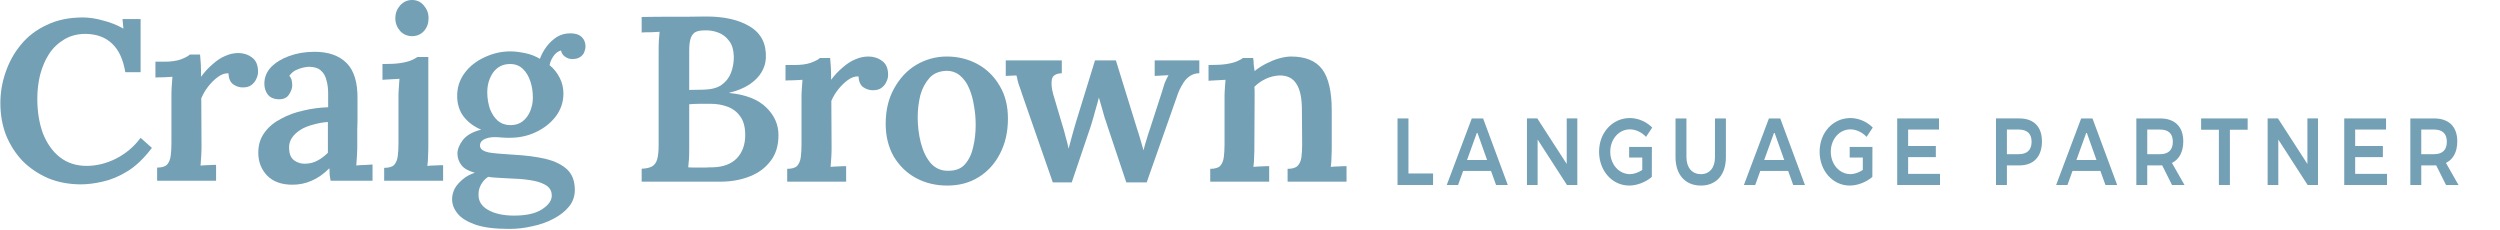
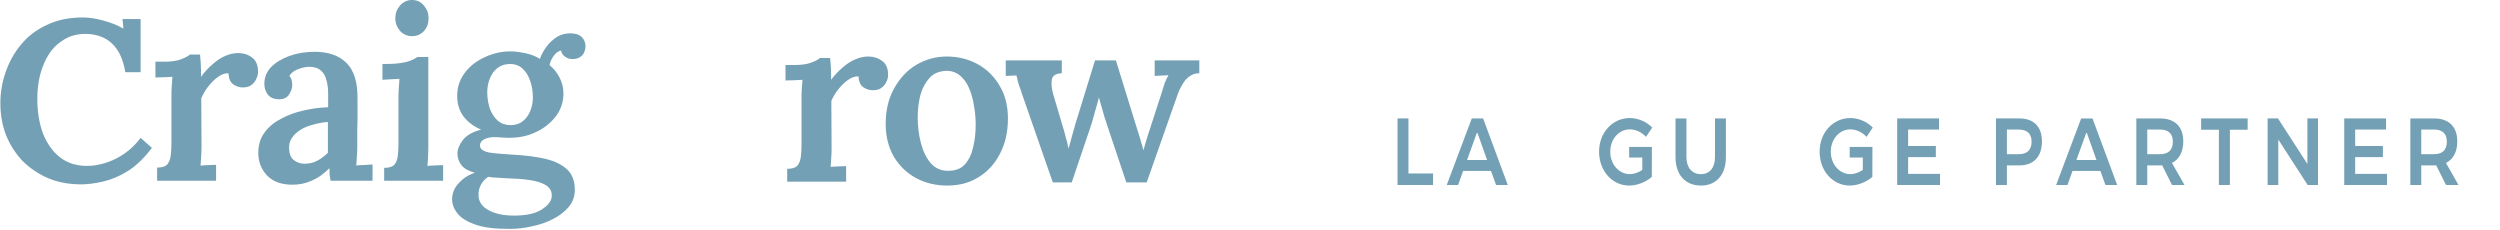
<svg xmlns="http://www.w3.org/2000/svg" width="100%" height="100%" viewBox="0 0 773 71" version="1.1" xml:space="preserve" style="fill-rule:evenodd;clip-rule:evenodd;stroke-linejoin:round;stroke-miterlimit:2;">
  <g id="Layer1">
    <g transform="matrix(0.75,0,0,0.75,-12.913,-6.75)">
      <g transform="matrix(97,0,0,94,13.975,83.5)">
        <path d="M0.566,-0.476c-0.009,-0.055 -0.027,-0.097 -0.056,-0.125c-0.028,-0.028 -0.065,-0.042 -0.112,-0.043c-0.035,0 -0.065,0.008 -0.091,0.024c-0.026,0.016 -0.048,0.037 -0.065,0.064c-0.017,0.027 -0.029,0.057 -0.038,0.091c-0.008,0.034 -0.012,0.069 -0.012,0.105c0,0.057 0.008,0.108 0.024,0.153c0.017,0.044 0.041,0.079 0.072,0.104c0.031,0.025 0.069,0.038 0.114,0.038c0.042,0 0.084,-0.011 0.125,-0.032c0.041,-0.022 0.076,-0.052 0.104,-0.091l0.048,0.044c-0.033,0.045 -0.067,0.079 -0.103,0.102c-0.036,0.023 -0.071,0.038 -0.106,0.046c-0.034,0.008 -0.065,0.012 -0.092,0.012c-0.051,0 -0.098,-0.009 -0.14,-0.027c-0.042,-0.019 -0.078,-0.044 -0.109,-0.076c-0.03,-0.033 -0.053,-0.07 -0.07,-0.113c-0.016,-0.043 -0.024,-0.09 -0.024,-0.14c-0,-0.045 0.007,-0.09 0.022,-0.135c0.015,-0.045 0.036,-0.085 0.065,-0.121c0.029,-0.037 0.066,-0.066 0.11,-0.087c0.044,-0.022 0.095,-0.033 0.153,-0.033c0.026,0 0.054,0.004 0.085,0.013c0.031,0.008 0.061,0.02 0.088,0.036l-0.004,-0.042l0.077,0l-0,0.233l-0.065,0Z" style="fill:#73a0b4;fill-rule:nonzero;" />
      </g>
      <g transform="matrix(100,0,0,102,77.8,83.5)">
        <path d="M0.042,-0.053c0.019,0 0.033,-0.004 0.041,-0.012c0.008,-0.009 0.013,-0.021 0.015,-0.036c0.002,-0.015 0.003,-0.033 0.003,-0.052l0,-0.188c0,-0.012 0,-0.025 0.001,-0.038c0.001,-0.013 0.002,-0.027 0.003,-0.041c-0.011,0.001 -0.024,0.001 -0.037,0.002c-0.013,0 -0.024,0 -0.033,0.001l0,-0.064l0.037,0c0.027,-0 0.049,-0.003 0.067,-0.009c0.018,-0.007 0.031,-0.013 0.038,-0.02l0.042,0c0.001,0.008 0.002,0.021 0.003,0.038c0.001,0.017 0.001,0.035 0.001,0.052c0.015,-0.02 0.031,-0.037 0.048,-0.051c0.017,-0.015 0.034,-0.026 0.051,-0.033c0.018,-0.008 0.036,-0.012 0.055,-0.012c0.021,0 0.04,0.006 0.056,0.018c0.017,0.012 0.025,0.031 0.025,0.058c0,0.009 -0.002,0.018 -0.007,0.028c-0.004,0.01 -0.011,0.018 -0.02,0.025c-0.009,0.007 -0.021,0.01 -0.036,0.01c-0.014,-0 -0.027,-0.004 -0.04,-0.013c-0.012,-0.009 -0.018,-0.024 -0.019,-0.044c-0.014,-0.001 -0.029,0.004 -0.044,0.015c-0.015,0.011 -0.028,0.024 -0.04,0.039c-0.012,0.015 -0.021,0.031 -0.028,0.047l0.001,0.19c-0,0.011 -0,0.024 -0.001,0.039c-0.001,0.015 -0.002,0.029 -0.003,0.043c0.011,-0.001 0.022,-0.002 0.034,-0.002c0.012,-0.001 0.022,-0.001 0.03,-0.001l0,0.064l-0.243,-0l-0,-0.053Z" style="fill:#73a0b4;fill-rule:nonzero;" />
      </g>
      <g transform="matrix(100,0,0,103,120.6,83.5)">
        <path d="M0.329,-0c-0.002,-0.01 -0.003,-0.018 -0.004,-0.025c0,-0.007 -0,-0.016 -0.001,-0.025c-0.023,0.023 -0.047,0.039 -0.073,0.05c-0.025,0.011 -0.052,0.016 -0.079,0.016c-0.045,0 -0.08,-0.012 -0.105,-0.037c-0.024,-0.025 -0.036,-0.055 -0.036,-0.091c0,-0.032 0.009,-0.059 0.026,-0.081c0.017,-0.023 0.04,-0.041 0.068,-0.055c0.028,-0.015 0.059,-0.026 0.093,-0.033c0.034,-0.008 0.068,-0.012 0.101,-0.013l0,-0.055c0,-0.019 -0.002,-0.037 -0.007,-0.053c-0.004,-0.017 -0.012,-0.03 -0.023,-0.039c-0.011,-0.01 -0.028,-0.015 -0.05,-0.015c-0.015,0.001 -0.03,0.004 -0.045,0.01c-0.015,0.005 -0.026,0.014 -0.035,0.026c0.005,0.006 0.009,0.013 0.01,0.02c0.001,0.007 0.002,0.013 0.002,0.018c0,0.012 -0.005,0.025 -0.014,0.038c-0.009,0.013 -0.024,0.019 -0.045,0.018c-0.018,-0.001 -0.032,-0.007 -0.042,-0.019c-0.009,-0.012 -0.014,-0.026 -0.014,-0.043c-0,-0.025 0.009,-0.047 0.027,-0.066c0.019,-0.019 0.044,-0.034 0.075,-0.045c0.031,-0.011 0.066,-0.017 0.105,-0.017c0.057,-0 0.101,0.015 0.132,0.045c0.031,0.03 0.046,0.078 0.045,0.144l0,0.064c0,0.019 -0,0.038 -0.001,0.057l0,0.063c0,0.01 -0,0.023 -0.001,0.038c-0.001,0.015 -0.002,0.029 -0.003,0.044c0.012,-0.001 0.024,-0.002 0.036,-0.002c0.013,-0.001 0.023,-0.001 0.031,-0.002l0,0.065l-0.173,-0Zm-0.011,-0.235c-0.02,0.001 -0.04,0.005 -0.059,0.01c-0.019,0.005 -0.037,0.011 -0.052,0.02c-0.015,0.009 -0.028,0.02 -0.037,0.033c-0.009,0.013 -0.013,0.027 -0.012,0.044c0.001,0.021 0.007,0.036 0.02,0.046c0.013,0.009 0.027,0.014 0.044,0.014c0.019,-0 0.037,-0.004 0.052,-0.012c0.016,-0.008 0.031,-0.019 0.044,-0.032l0,-0.123Z" style="fill:#73a0b4;fill-rule:nonzero;" />
      </g>
      <g transform="matrix(100,0,0,100,171.4,83.5)">
        <path d="M0.042,-0.053c0.019,0 0.033,-0.004 0.041,-0.012c0.008,-0.009 0.013,-0.021 0.015,-0.036c0.002,-0.015 0.003,-0.033 0.003,-0.052l0,-0.187c0,-0.011 0,-0.024 0.001,-0.037c0.001,-0.014 0.002,-0.028 0.003,-0.043c-0.011,0.001 -0.024,0.001 -0.037,0.002c-0.013,0.001 -0.024,0.001 -0.033,0.002l0,-0.065c0.03,-0 0.055,-0.001 0.074,-0.004c0.02,-0.003 0.035,-0.007 0.046,-0.012c0.011,-0.005 0.019,-0.009 0.024,-0.013l0.045,0l0,0.367c0,0.011 -0,0.024 -0.001,0.039c0,0.015 -0.001,0.029 -0.003,0.043c0.011,-0.001 0.022,-0.002 0.034,-0.002c0.013,-0.001 0.023,-0.001 0.031,-0.001l0,0.064l-0.243,-0l-0,-0.053Zm0.115,-0.543c-0.019,0 -0.036,-0.007 -0.049,-0.021c-0.013,-0.015 -0.02,-0.032 -0.02,-0.053c-0,-0.021 0.007,-0.038 0.02,-0.053c0.014,-0.015 0.03,-0.022 0.049,-0.022c0.019,0 0.035,0.007 0.048,0.022c0.013,0.015 0.02,0.032 0.02,0.053c0,0.021 -0.006,0.038 -0.019,0.053c-0.013,0.014 -0.029,0.021 -0.049,0.021Z" style="fill:#73a0b4;fill-rule:nonzero;" />
      </g>
      <g transform="matrix(100,0,0,93,200.6,78.167)">
        <path d="M0.266,0.271c-0.059,0 -0.105,-0.006 -0.14,-0.019c-0.034,-0.013 -0.059,-0.029 -0.074,-0.05c-0.015,-0.02 -0.022,-0.041 -0.022,-0.063c-0,-0.017 0.004,-0.032 0.011,-0.047c0.007,-0.014 0.018,-0.027 0.032,-0.04c0.014,-0.013 0.031,-0.023 0.051,-0.03c-0.025,-0.007 -0.044,-0.018 -0.055,-0.033c-0.011,-0.015 -0.017,-0.033 -0.017,-0.052c0,-0.019 0.008,-0.04 0.023,-0.061c0.016,-0.021 0.041,-0.036 0.075,-0.045c-0.029,-0.013 -0.052,-0.031 -0.071,-0.056c-0.018,-0.025 -0.027,-0.054 -0.028,-0.088c-0.001,-0.04 0.009,-0.075 0.03,-0.106c0.021,-0.031 0.049,-0.054 0.083,-0.071c0.034,-0.017 0.069,-0.026 0.106,-0.026c0.019,-0 0.039,0.003 0.062,0.008c0.023,0.005 0.043,0.014 0.06,0.025c0.007,-0.02 0.016,-0.038 0.028,-0.055c0.012,-0.017 0.026,-0.031 0.042,-0.042c0.017,-0.011 0.035,-0.016 0.055,-0.016c0.021,0 0.036,0.005 0.047,0.016c0.011,0.011 0.016,0.025 0.016,0.043c-0,0.007 -0.002,0.015 -0.005,0.024c-0.003,0.009 -0.009,0.016 -0.017,0.022c-0.008,0.006 -0.019,0.009 -0.033,0.009c-0.011,-0 -0.021,-0.004 -0.03,-0.011c-0.009,-0.007 -0.014,-0.016 -0.016,-0.027c-0.011,0.003 -0.022,0.011 -0.031,0.025c-0.009,0.014 -0.014,0.027 -0.016,0.04c0.018,0.016 0.032,0.035 0.042,0.057c0.01,0.021 0.015,0.044 0.015,0.069c0,0.038 -0.011,0.072 -0.032,0.102c-0.021,0.029 -0.048,0.052 -0.082,0.069c-0.033,0.017 -0.069,0.025 -0.108,0.025c-0.01,-0 -0.02,-0 -0.03,-0.001c-0.01,-0.001 -0.021,-0.002 -0.032,-0.002c-0.018,-0 -0.033,0.004 -0.045,0.011c-0.011,0.007 -0.016,0.017 -0.015,0.029c0.002,0.014 0.014,0.023 0.036,0.028c0.022,0.004 0.056,0.007 0.102,0.01c0.051,0.003 0.096,0.009 0.134,0.019c0.038,0.01 0.067,0.026 0.088,0.047c0.021,0.022 0.031,0.052 0.031,0.09c0,0.028 -0.008,0.053 -0.024,0.074c-0.016,0.021 -0.037,0.039 -0.064,0.054c-0.026,0.015 -0.055,0.026 -0.087,0.033c-0.031,0.008 -0.063,0.012 -0.095,0.012Zm0.019,-0.059c0.051,-0 0.089,-0.009 0.116,-0.028c0.027,-0.019 0.04,-0.039 0.04,-0.061c0,-0.017 -0.006,-0.031 -0.019,-0.042c-0.013,-0.01 -0.031,-0.018 -0.054,-0.023c-0.023,-0.005 -0.052,-0.009 -0.087,-0.01c-0.015,-0.001 -0.032,-0.002 -0.051,-0.003c-0.019,-0.001 -0.036,-0.002 -0.051,-0.005c-0.013,0.009 -0.023,0.021 -0.03,0.035c-0.007,0.014 -0.01,0.028 -0.01,0.042c-0.001,0.029 0.011,0.052 0.038,0.069c0.027,0.017 0.063,0.026 0.108,0.026Zm-0.014,-0.401c0.02,-0 0.037,-0.006 0.05,-0.017c0.014,-0.012 0.024,-0.027 0.031,-0.045c0.007,-0.019 0.011,-0.038 0.011,-0.059c0,-0.025 -0.003,-0.049 -0.01,-0.072c-0.007,-0.023 -0.017,-0.042 -0.031,-0.056c-0.014,-0.015 -0.032,-0.022 -0.053,-0.022c-0.03,-0 -0.053,0.013 -0.07,0.038c-0.016,0.025 -0.024,0.054 -0.024,0.088c0,0.026 0.004,0.05 0.011,0.073c0.008,0.022 0.019,0.04 0.033,0.053c0.015,0.013 0.032,0.019 0.052,0.019Z" style="fill:#73a0b4;fill-rule:nonzero;" />
      </g>
    </g>
    <g transform="matrix(0.75,0,0,0.75,-21.053,21.499)">
      <g transform="matrix(100,0,0,97,287.408,46.235)">
-         <path d="M0.052,-0l0,-0.055c0.019,-0.001 0.033,-0.004 0.043,-0.01c0.01,-0.006 0.017,-0.016 0.021,-0.03c0.004,-0.015 0.006,-0.035 0.006,-0.061l-0,-0.395c-0,-0.018 0,-0.035 0.001,-0.05c0.001,-0.015 0.002,-0.027 0.003,-0.036c-0.011,0.001 -0.024,0.001 -0.039,0.002c-0.015,0 -0.026,0 -0.035,0.001l0,-0.066c0.043,-0.001 0.086,-0.001 0.129,-0.001c0.043,0 0.087,-0 0.131,-0.001c0.079,-0.001 0.141,0.014 0.187,0.043c0.046,0.029 0.068,0.074 0.065,0.135c-0.001,0.02 -0.007,0.04 -0.018,0.059c-0.011,0.019 -0.028,0.037 -0.05,0.052c-0.022,0.015 -0.05,0.027 -0.083,0.035l0,0.001c0.069,0.007 0.12,0.028 0.153,0.062c0.033,0.033 0.05,0.072 0.05,0.117c-0,0.043 -0.01,0.079 -0.031,0.108c-0.021,0.029 -0.049,0.052 -0.086,0.067c-0.036,0.015 -0.077,0.023 -0.123,0.023l-0.324,0Zm0.192,-0.061c0.011,0.001 0.023,0.001 0.035,0.001l0.036,0c0.011,-0.001 0.021,-0.001 0.029,-0.001c0.044,-0.001 0.077,-0.014 0.1,-0.038c0.023,-0.025 0.035,-0.058 0.035,-0.099c-0,-0.034 -0.007,-0.061 -0.021,-0.08c-0.013,-0.019 -0.031,-0.033 -0.053,-0.041c-0.021,-0.008 -0.044,-0.012 -0.069,-0.012l-0.047,0c-0.013,0 -0.027,0.001 -0.041,0.002l-0,0.184c-0,0.018 -0,0.034 -0.001,0.049c-0.001,0.015 -0.002,0.026 -0.003,0.035Zm0.004,-0.329l0.059,-0.001c0.031,-0.001 0.056,-0.007 0.074,-0.02c0.018,-0.013 0.031,-0.03 0.039,-0.051c0.008,-0.021 0.012,-0.044 0.012,-0.069c-0.001,-0.029 -0.007,-0.052 -0.02,-0.068c-0.012,-0.017 -0.027,-0.028 -0.045,-0.035c-0.018,-0.007 -0.037,-0.01 -0.056,-0.009c-0.014,0 -0.026,0.002 -0.035,0.006c-0.009,0.004 -0.016,0.012 -0.021,0.025c-0.005,0.013 -0.007,0.032 -0.007,0.057l-0,0.165Z" style="fill:#73a0b4;fill-rule:nonzero;" />
-       </g>
+         </g>
      <g transform="matrix(100,0,0,100,348.408,46.235)">
        <path d="M0.042,-0.053c0.019,0 0.033,-0.004 0.041,-0.012c0.008,-0.009 0.013,-0.021 0.015,-0.036c0.002,-0.015 0.003,-0.033 0.003,-0.052l0,-0.188c0,-0.012 0,-0.025 0.001,-0.038c0.001,-0.013 0.002,-0.027 0.003,-0.041c-0.011,0.001 -0.024,0.001 -0.037,0.002c-0.013,0 -0.024,0 -0.033,0.001l0,-0.064l0.037,0c0.027,-0 0.049,-0.003 0.067,-0.009c0.018,-0.007 0.031,-0.013 0.038,-0.02l0.042,0c0.001,0.008 0.002,0.021 0.003,0.038c0.001,0.017 0.001,0.035 0.001,0.052c0.015,-0.02 0.031,-0.037 0.048,-0.051c0.017,-0.015 0.034,-0.026 0.051,-0.033c0.018,-0.008 0.036,-0.012 0.055,-0.012c0.021,0 0.04,0.006 0.056,0.018c0.017,0.012 0.025,0.031 0.025,0.058c0,0.009 -0.002,0.018 -0.007,0.028c-0.004,0.01 -0.011,0.018 -0.02,0.025c-0.009,0.007 -0.021,0.01 -0.036,0.01c-0.014,-0 -0.027,-0.004 -0.04,-0.013c-0.012,-0.009 -0.018,-0.024 -0.019,-0.044c-0.014,-0.001 -0.029,0.004 -0.044,0.015c-0.015,0.011 -0.028,0.024 -0.04,0.039c-0.012,0.015 -0.021,0.031 -0.028,0.047l0.001,0.19c-0,0.011 -0,0.024 -0.001,0.039c-0.001,0.015 -0.002,0.029 -0.003,0.043c0.011,-0.001 0.022,-0.002 0.034,-0.002c0.012,-0.001 0.022,-0.001 0.03,-0.001l0,0.064l-0.243,-0l-0,-0.053Z" style="fill:#73a0b4;fill-rule:nonzero;" />
      </g>
      <g transform="matrix(100,0,0,100,389.808,46.235)">
        <path d="M0.288,0.016c-0.047,0 -0.09,-0.01 -0.129,-0.031c-0.039,-0.021 -0.069,-0.051 -0.092,-0.089c-0.022,-0.039 -0.033,-0.084 -0.033,-0.135c-0,-0.054 0.011,-0.102 0.034,-0.144c0.023,-0.042 0.053,-0.075 0.091,-0.098c0.039,-0.023 0.081,-0.035 0.127,-0.035c0.047,0 0.09,0.011 0.128,0.032c0.038,0.021 0.068,0.051 0.09,0.089c0.023,0.038 0.034,0.083 0.034,0.135c0,0.055 -0.011,0.103 -0.033,0.145c-0.021,0.041 -0.051,0.074 -0.089,0.097c-0.037,0.023 -0.08,0.034 -0.128,0.034Zm0.005,-0.061c0.03,0 0.053,-0.009 0.069,-0.028c0.016,-0.019 0.027,-0.042 0.033,-0.071c0.007,-0.029 0.01,-0.059 0.01,-0.09c0,-0.026 -0.002,-0.052 -0.007,-0.079c-0.004,-0.027 -0.011,-0.051 -0.02,-0.072c-0.009,-0.022 -0.022,-0.039 -0.037,-0.052c-0.015,-0.013 -0.034,-0.02 -0.056,-0.02c-0.029,0.001 -0.053,0.01 -0.07,0.029c-0.017,0.019 -0.03,0.042 -0.038,0.071c-0.007,0.029 -0.011,0.059 -0.011,0.091c0,0.036 0.004,0.071 0.013,0.106c0.009,0.034 0.022,0.062 0.041,0.084c0.019,0.021 0.043,0.032 0.073,0.031Z" style="fill:#73a0b4;fill-rule:nonzero;" />
      </g>
      <g transform="matrix(100,0,0,100,442.008,46.235)">
        <path d="M0.201,0.003l-0.125,-0.359c-0.005,-0.017 -0.01,-0.029 -0.013,-0.038c-0.003,-0.009 -0.006,-0.017 -0.007,-0.023c-0.001,-0.007 -0.003,-0.014 -0.005,-0.021l-0.044,0.002l-0,-0.064l0.231,0l-0,0.053c-0.024,0.001 -0.038,0.009 -0.041,0.026c-0.003,0.017 -0.001,0.037 0.006,0.062l0.038,0.128c0.005,0.015 0.009,0.03 0.013,0.047c0.005,0.016 0.009,0.032 0.012,0.048c0.004,-0.015 0.008,-0.031 0.013,-0.048c0.005,-0.017 0.01,-0.037 0.017,-0.06l0.079,-0.256l0.086,0l0.087,0.281c0.005,0.014 0.009,0.029 0.014,0.045c0.005,0.016 0.009,0.031 0.013,0.045c0.003,-0.013 0.007,-0.028 0.012,-0.043c0.005,-0.016 0.009,-0.031 0.014,-0.044l0.048,-0.148c0.005,-0.016 0.009,-0.03 0.013,-0.042c0.005,-0.012 0.01,-0.023 0.016,-0.033l-0.057,0.003l-0,-0.064l0.184,-0l-0,0.053c-0.015,-0 -0.027,0.004 -0.038,0.011c-0.01,0.007 -0.019,0.015 -0.026,0.026c-0.007,0.011 -0.013,0.021 -0.018,0.032c-0.005,0.011 -0.008,0.02 -0.011,0.029l-0.124,0.352l-0.084,-0l-0.078,-0.233c-0.003,-0.009 -0.006,-0.02 -0.011,-0.033c-0.004,-0.013 -0.008,-0.027 -0.012,-0.042c-0.004,-0.015 -0.008,-0.029 -0.012,-0.042c-0.004,0.016 -0.009,0.034 -0.015,0.054c-0.005,0.02 -0.011,0.039 -0.016,0.056c-0.005,0.017 -0.01,0.03 -0.013,0.039l-0.068,0.201l-0.078,-0Z" style="fill:#73a0b4;fill-rule:nonzero;" />
      </g>
      <g transform="matrix(100,0,0,100,522.808,46.235)">
-         <path d="M0.042,-0l0,-0.053c0.019,0 0.033,-0.004 0.041,-0.012c0.008,-0.009 0.013,-0.021 0.015,-0.036c0.002,-0.015 0.003,-0.033 0.003,-0.052l0,-0.188c0,-0.012 0,-0.025 0.001,-0.038c0.001,-0.013 0.002,-0.027 0.003,-0.041c-0.011,0.001 -0.023,0.001 -0.037,0.002c-0.013,0.001 -0.024,0.001 -0.033,0.002l0,-0.065c0.03,-0 0.055,-0.001 0.074,-0.004c0.019,-0.003 0.034,-0.007 0.045,-0.012c0.011,-0.005 0.018,-0.009 0.023,-0.013l0.042,0c0.001,0.007 0.002,0.013 0.002,0.018c0,0.005 0,0.01 0.001,0.015c0.001,0.005 0.002,0.012 0.003,0.021c0.013,-0.011 0.029,-0.021 0.046,-0.03c0.018,-0.009 0.036,-0.017 0.054,-0.022c0.018,-0.005 0.035,-0.008 0.05,-0.008c0.06,0 0.103,0.018 0.129,0.053c0.026,0.035 0.039,0.092 0.039,0.169l0,0.151c0,0.011 -0,0.024 -0.001,0.039c0,0.015 -0.001,0.029 -0.003,0.043c0.011,-0.001 0.023,-0.002 0.035,-0.002c0.012,-0.001 0.022,-0.001 0.03,-0.001l-0,0.064l-0.243,0l-0,-0.053c0.019,0 0.033,-0.004 0.041,-0.012c0.009,-0.009 0.014,-0.021 0.016,-0.036c0.002,-0.015 0.003,-0.033 0.003,-0.052l-0.001,-0.142c-0,-0.048 -0.007,-0.084 -0.022,-0.107c-0.014,-0.024 -0.037,-0.036 -0.07,-0.036c-0.019,0.001 -0.038,0.005 -0.057,0.014c-0.019,0.009 -0.034,0.02 -0.047,0.033c0.001,0.008 0.001,0.016 0.001,0.025l-0,0.026l-0.001,0.197c-0,0.011 -0,0.024 -0.001,0.039c-0,0.015 -0.001,0.029 -0.003,0.043c0.011,-0.001 0.022,-0.002 0.034,-0.002c0.013,-0.001 0.023,-0.001 0.031,-0.001l-0,0.064l-0.243,-0Z" style="fill:#73a0b4;fill-rule:nonzero;" />
-       </g>
+         </g>
    </g>
    <path d="M432.115,36.619l-0,20.58l10.987,-0l-0,-3.558l-7.611,0l0,-17.022l-3.376,-0Z" style="fill:#73a0b4;fill-rule:nonzero;" />
    <path d="M462.581,57.199l3.629,-0l-7.635,-20.58l-3.503,-0l-7.737,20.58l3.503,-0l1.563,-4.352l8.618,0l1.562,4.352Zm-8.971,-7.733l3.125,-8.643l3.074,8.643l-6.199,0Z" style="fill:#73a0b4;fill-rule:nonzero;" />
-     <path d="M472.132,36.619l0,20.58l3.301,-0l0,-14.054l9.072,14.054l3.201,-0l-0,-20.58l-3.276,-0l-0,14.082l-9.097,-14.082l-3.201,-0Z" style="fill:#73a0b4;fill-rule:nonzero;" />
    <path d="M503.733,48.702l4.057,0l0,3.851c-1.209,0.794 -2.595,1.294 -3.805,1.294c-3.402,0 -6.098,-3.028 -6.098,-6.938c-0,-3.881 2.671,-6.909 6.073,-6.909c1.789,-0 3.654,0.882 4.989,2.322l1.916,-2.881c-1.764,-1.793 -4.36,-2.94 -6.905,-2.94c-5.393,0 -9.526,4.498 -9.526,10.408c0,5.909 4.057,10.466 9.324,10.466c2.445,0 5.166,-1.088 6.981,-2.675l0.025,-9.261l-7.031,-0l-0,3.263Z" style="fill:#73a0b4;fill-rule:nonzero;" />
    <path d="M521.449,48.614l-0,-11.995l-3.377,-0l-0,11.995c-0,5.409 3.024,8.761 7.837,8.761c4.788,0 7.736,-3.352 7.736,-8.761l0,-11.995l-3.376,-0l-0,11.995c-0,3.293 -1.689,5.233 -4.36,5.233c-2.671,0 -4.46,-1.97 -4.46,-5.233Z" style="fill:#73a0b4;fill-rule:nonzero;" />
-     <path d="M554.461,57.199l3.628,-0l-7.635,-20.58l-3.503,-0l-7.736,20.58l3.502,-0l1.563,-4.352l8.618,0l1.563,4.352Zm-8.972,-7.733l3.125,-8.643l3.075,8.643l-6.2,0Z" style="fill:#73a0b4;fill-rule:nonzero;" />
    <path d="M571.924,48.702l4.057,0l0,3.851c-1.209,0.794 -2.595,1.294 -3.805,1.294c-3.402,0 -6.098,-3.028 -6.098,-6.938c-0,-3.881 2.671,-6.909 6.073,-6.909c1.789,-0 3.654,0.882 4.99,2.322l1.915,-2.881c-1.764,-1.793 -4.36,-2.94 -6.905,-2.94c-5.393,0 -9.526,4.498 -9.526,10.408c0,5.909 4.058,10.466 9.324,10.466c2.445,0 5.166,-1.088 6.981,-2.675l0.025,-9.261l-7.031,-0l0,3.263Z" style="fill:#73a0b4;fill-rule:nonzero;" />
    <path d="M586.616,36.619l-0,20.58l13.23,-0l-0,-3.44l-9.853,-0l-0,-5.175l8.568,0l-0,-3.439l-8.568,-0l-0,-5.087l9.55,0l0,-3.439l-12.927,-0Z" style="fill:#73a0b4;fill-rule:nonzero;" />
    <path d="M624.391,36.619l-7.233,-0l0,20.58l3.377,-0l-0,-6.057l3.856,0c4.435,0 6.98,-2.734 6.98,-7.438c-0,-4.528 -2.545,-7.085 -6.98,-7.085Zm-0.177,11.054l-3.679,0l-0,-7.615l3.679,0c2.52,0 3.957,1.235 3.957,3.764c-0,2.587 -1.437,3.851 -3.957,3.851Z" style="fill:#73a0b4;fill-rule:nonzero;" />
    <path d="M651.002,57.199l3.629,-0l-7.636,-20.58l-3.503,-0l-7.736,20.58l3.503,-0l1.562,-4.352l8.618,0l1.563,4.352Zm-8.971,-7.733l3.124,-8.643l3.075,8.643l-6.199,0Z" style="fill:#73a0b4;fill-rule:nonzero;" />
    <path d="M675.446,57.199l-3.881,-6.821c2.268,-1.117 3.503,-3.44 3.503,-6.674c-0,-4.528 -2.596,-7.085 -7.157,-7.085l-7.358,-0l-0,20.58l3.376,-0l0,-6.057l3.982,0c0.227,0 0.428,0 0.63,-0.029l3.049,6.086l3.856,-0Zm-11.517,-17.141l3.982,0c2.52,0 3.931,1.235 3.931,3.764c0,2.587 -1.411,3.851 -3.931,3.851l-3.982,0l0,-7.615Z" style="fill:#73a0b4;fill-rule:nonzero;" />
    <path d="M680.587,36.619l-0,3.498l5.493,0l0,17.082l3.402,-0l0,-17.082l5.494,0l-0,-3.498l-14.389,-0Z" style="fill:#73a0b4;fill-rule:nonzero;" />
    <path d="M701.15,36.619l-0,20.58l3.301,-0l-0,-14.054l9.072,14.054l3.2,-0l0,-20.58l-3.276,-0l0,14.082l-9.097,-14.082l-3.2,-0Z" style="fill:#73a0b4;fill-rule:nonzero;" />
    <path d="M724.838,36.619l-0,20.58l13.23,-0l-0,-3.44l-9.853,-0l-0,-5.175l8.568,0l-0,-3.439l-8.568,-0l-0,-5.087l9.55,0l0,-3.439l-12.927,-0Z" style="fill:#73a0b4;fill-rule:nonzero;" />
    <path d="M760.168,57.199l-3.881,-6.821c2.268,-1.117 3.503,-3.44 3.503,-6.674c0,-4.528 -2.595,-7.085 -7.157,-7.085l-7.358,-0l-0,20.58l3.377,-0l-0,-6.057l3.981,0c0.227,0 0.429,0 0.63,-0.029l3.05,6.086l3.855,-0Zm-11.516,-17.141l3.981,0c2.52,0 3.932,1.235 3.932,3.764c-0,2.587 -1.412,3.851 -3.932,3.851l-3.981,0l-0,-7.615Z" style="fill:#73a0b4;fill-rule:nonzero;" />
  </g>
  <rect id="Artboard2" x="0" y="0" width="772.381" height="70.777" style="fill:none;" />
</svg>